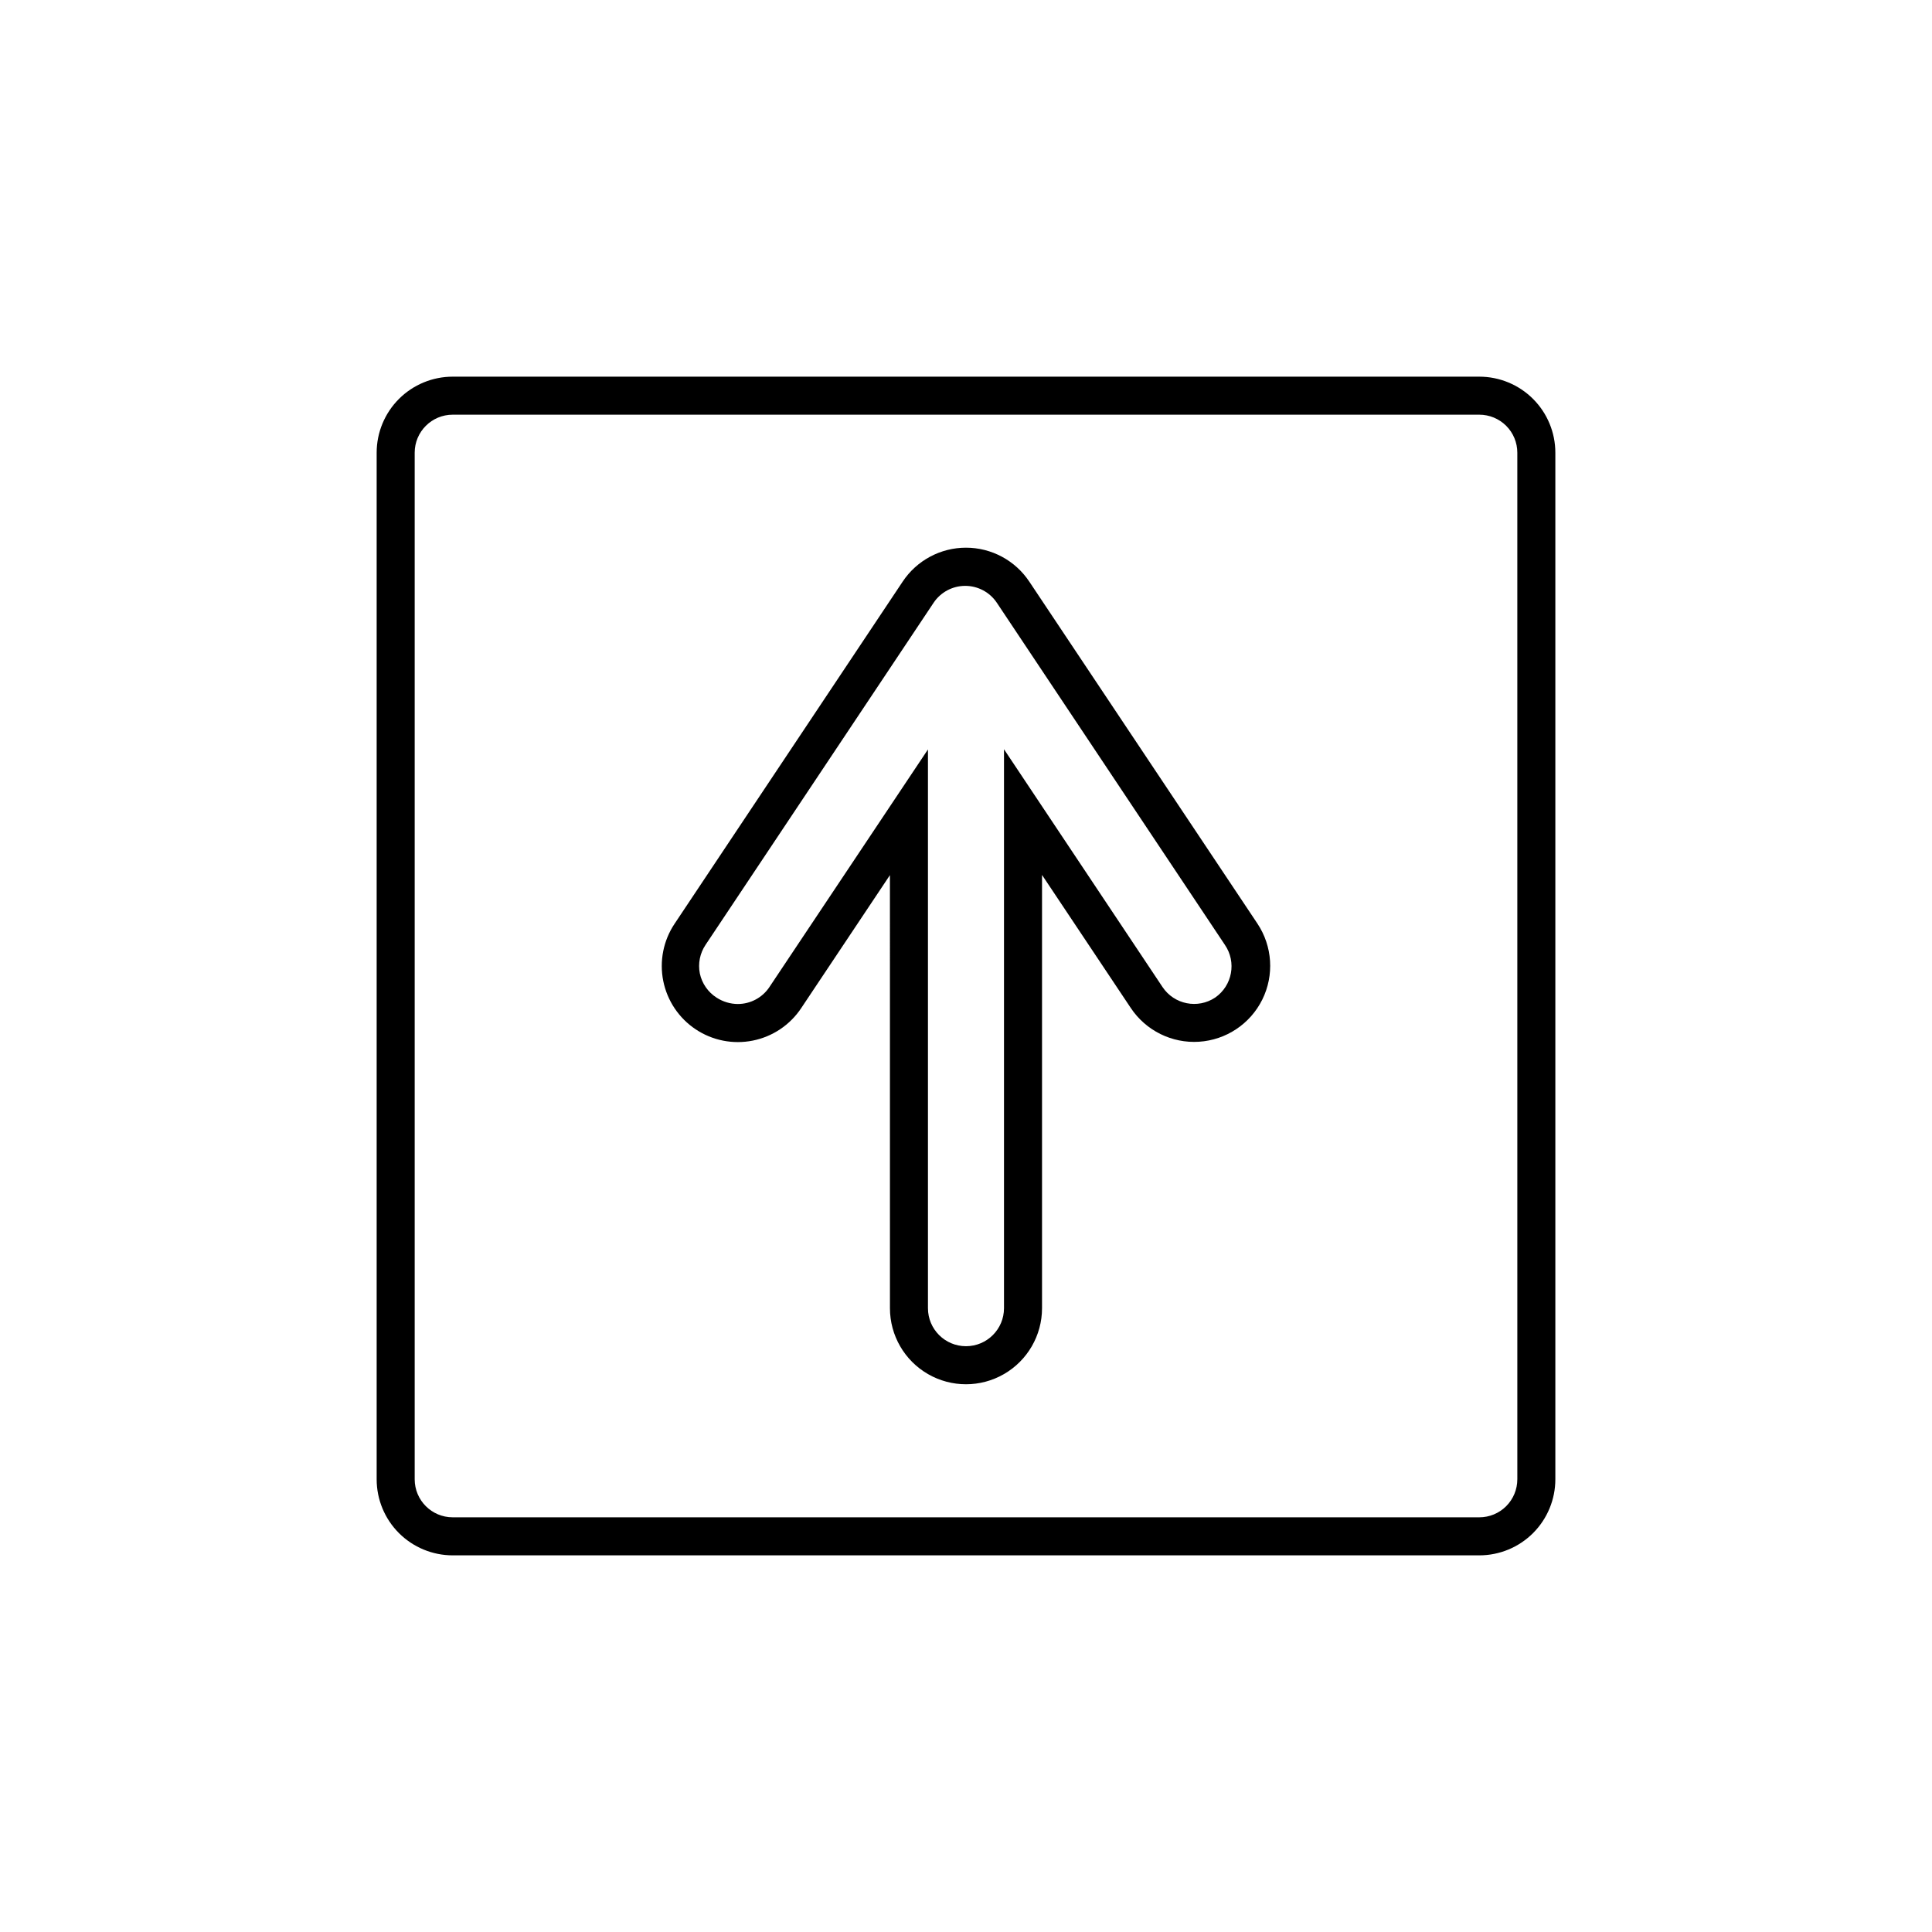
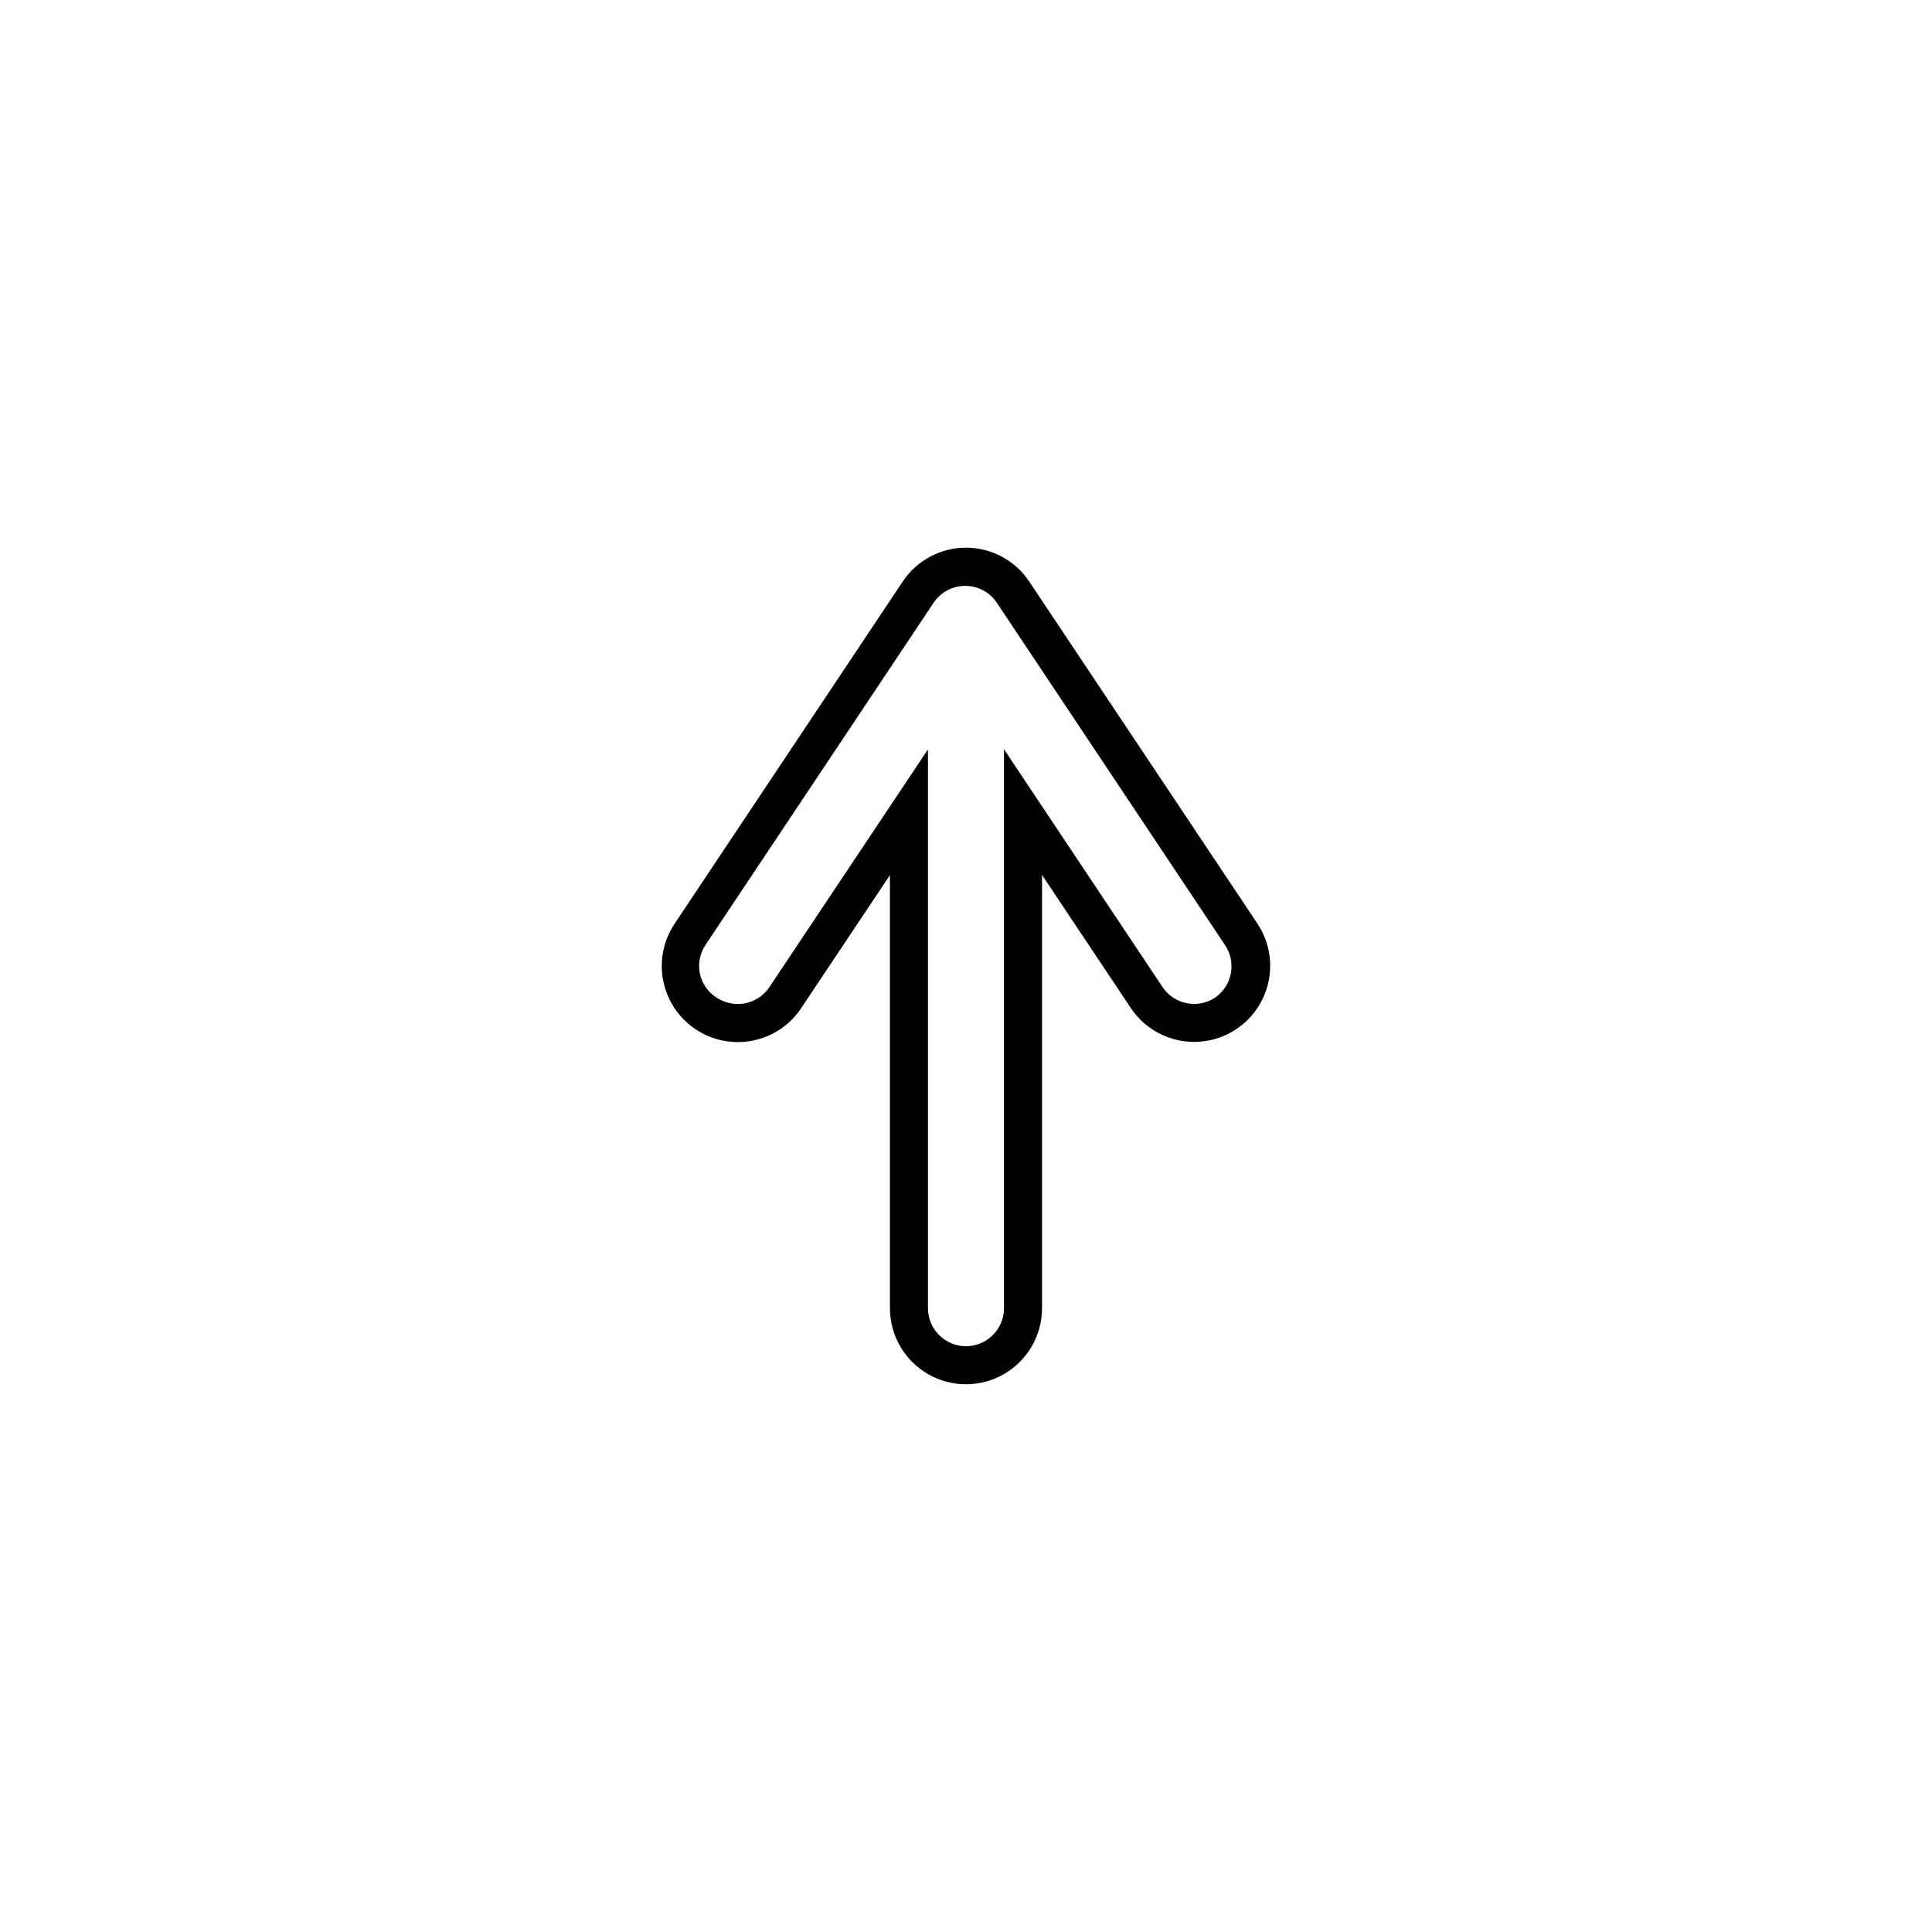
<svg xmlns="http://www.w3.org/2000/svg" fill="#000000" width="800px" height="800px" version="1.1" viewBox="144 144 512 512">
  <g>
-     <path d="m536.03 243.82h-272.06c-5.344 0-10.469 2.125-14.25 5.902-3.777 3.781-5.902 8.906-5.902 14.25v272.06c0 5.344 2.125 10.469 5.902 14.25 3.781 3.777 8.906 5.902 14.25 5.902h272.06c5.344 0 10.469-2.125 14.25-5.902 3.777-3.781 5.902-8.906 5.902-14.25v-272.06c0-5.344-2.125-10.469-5.902-14.25-3.781-3.777-8.906-5.902-14.25-5.902zm10.078 292.21h-0.004c0 2.672-1.059 5.234-2.949 7.125s-4.453 2.949-7.125 2.949h-272.06c-5.562 0-10.074-4.508-10.074-10.074v-272.06c0-5.562 4.512-10.074 10.074-10.074h272.06c2.672 0 5.234 1.062 7.125 2.949 1.891 1.891 2.949 4.453 2.949 7.125z" />
    <path d="m416.77 298.13c-3.734-5.613-10.031-8.988-16.773-8.988-6.746 0-13.043 3.375-16.777 8.988l-60.457 90.688v-0.004c-2.969 4.449-4.043 9.898-2.996 15.141 1.051 5.242 4.137 9.855 8.586 12.82 4.449 2.969 9.895 4.047 15.141 2.996 5.242-1.047 9.855-4.137 12.82-8.586l23.527-35.266 0.004 114.77c0 7.199 3.84 13.852 10.074 17.453 6.234 3.602 13.918 3.602 20.152 0 6.234-3.602 10.078-10.254 10.078-17.453v-114.82l23.527 35.266c3.996 5.992 10.887 9.402 18.074 8.938 7.188-0.465 13.582-4.727 16.777-11.184 3.191-6.461 2.695-14.129-1.297-20.125zm49.273 110.23c-4.621 3.078-10.859 1.84-13.953-2.773l-42.02-63.027v148.12c0 5.566-4.512 10.078-10.074 10.078-5.566 0-10.078-4.512-10.078-10.078v-148.07l-42.02 62.977h0.004c-1.867 2.797-5.004 4.481-8.363 4.484-1.984-0.008-3.926-0.586-5.594-1.66-2.305-1.457-3.922-3.781-4.484-6.449-0.516-2.621 0.027-5.34 1.512-7.559l60.457-90.688c1.871-2.785 5.008-4.453 8.363-4.453s6.492 1.668 8.363 4.453l60.457 90.688c3.121 4.57 1.973 10.797-2.57 13.957z" />
  </g>
</svg>